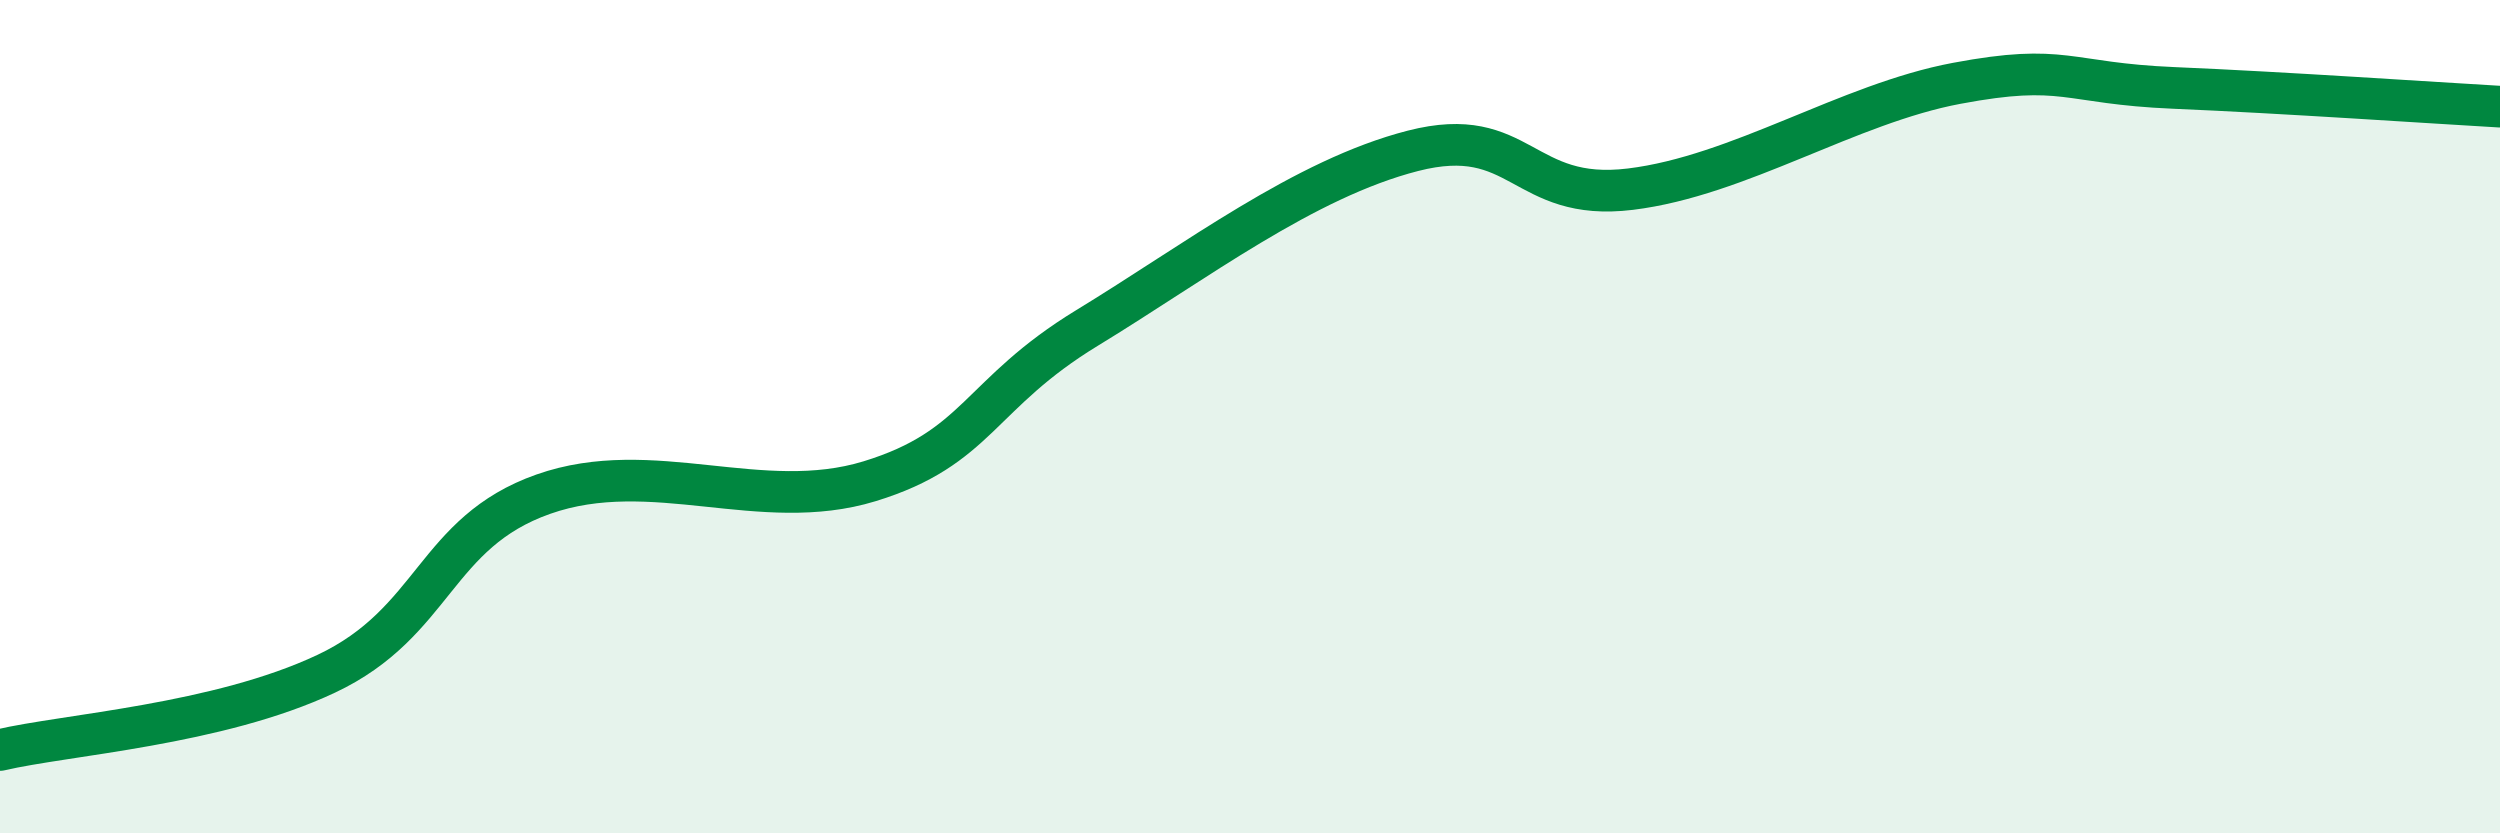
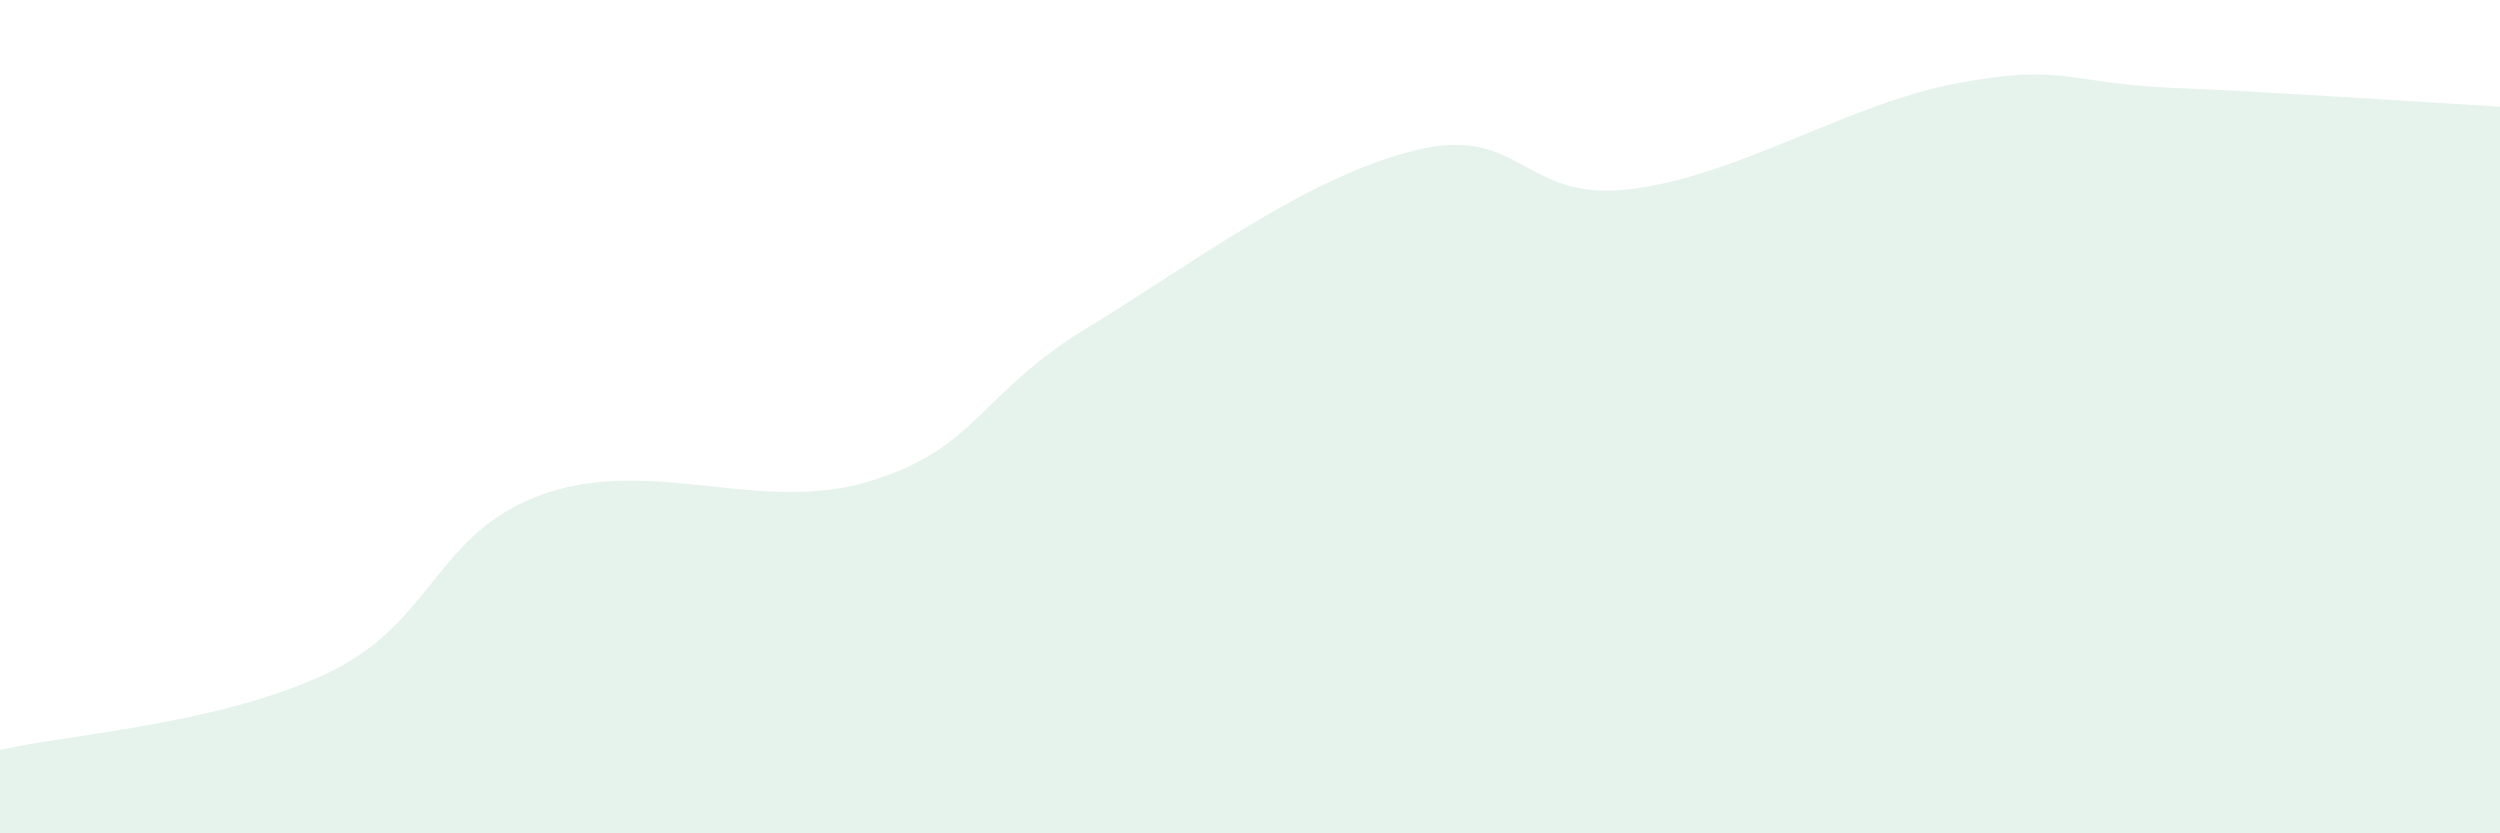
<svg xmlns="http://www.w3.org/2000/svg" width="60" height="20" viewBox="0 0 60 20">
  <path d="M 0,18 C 1.57,17.63 5.22,17.4 7.83,16.17 C 10.44,14.94 10.43,12.78 13.04,11.86 C 15.65,10.94 18.26,12.35 20.87,11.55 C 23.48,10.75 23.48,9.46 26.09,7.87 C 28.7,6.28 31.3,4.29 33.91,3.62 C 36.52,2.95 36.52,4.86 39.13,4.54 C 41.74,4.22 44.35,2.49 46.96,2 C 49.57,1.51 49.56,2 52.17,2.11 C 54.78,2.22 58.43,2.47 60,2.56L60 20L0 20Z" fill="#008740" opacity="0.1" stroke-linecap="round" stroke-linejoin="round" />
-   <path d="M 0,18 C 1.57,17.63 5.22,17.4 7.83,16.17 C 10.44,14.94 10.43,12.78 13.04,11.86 C 15.65,10.94 18.26,12.35 20.87,11.55 C 23.48,10.75 23.48,9.46 26.09,7.87 C 28.7,6.28 31.3,4.29 33.91,3.62 C 36.52,2.95 36.52,4.86 39.13,4.54 C 41.74,4.22 44.35,2.49 46.96,2 C 49.57,1.51 49.56,2 52.17,2.11 C 54.78,2.22 58.43,2.47 60,2.56" stroke="#008740" stroke-width="1" fill="none" stroke-linecap="round" stroke-linejoin="round" />
</svg>